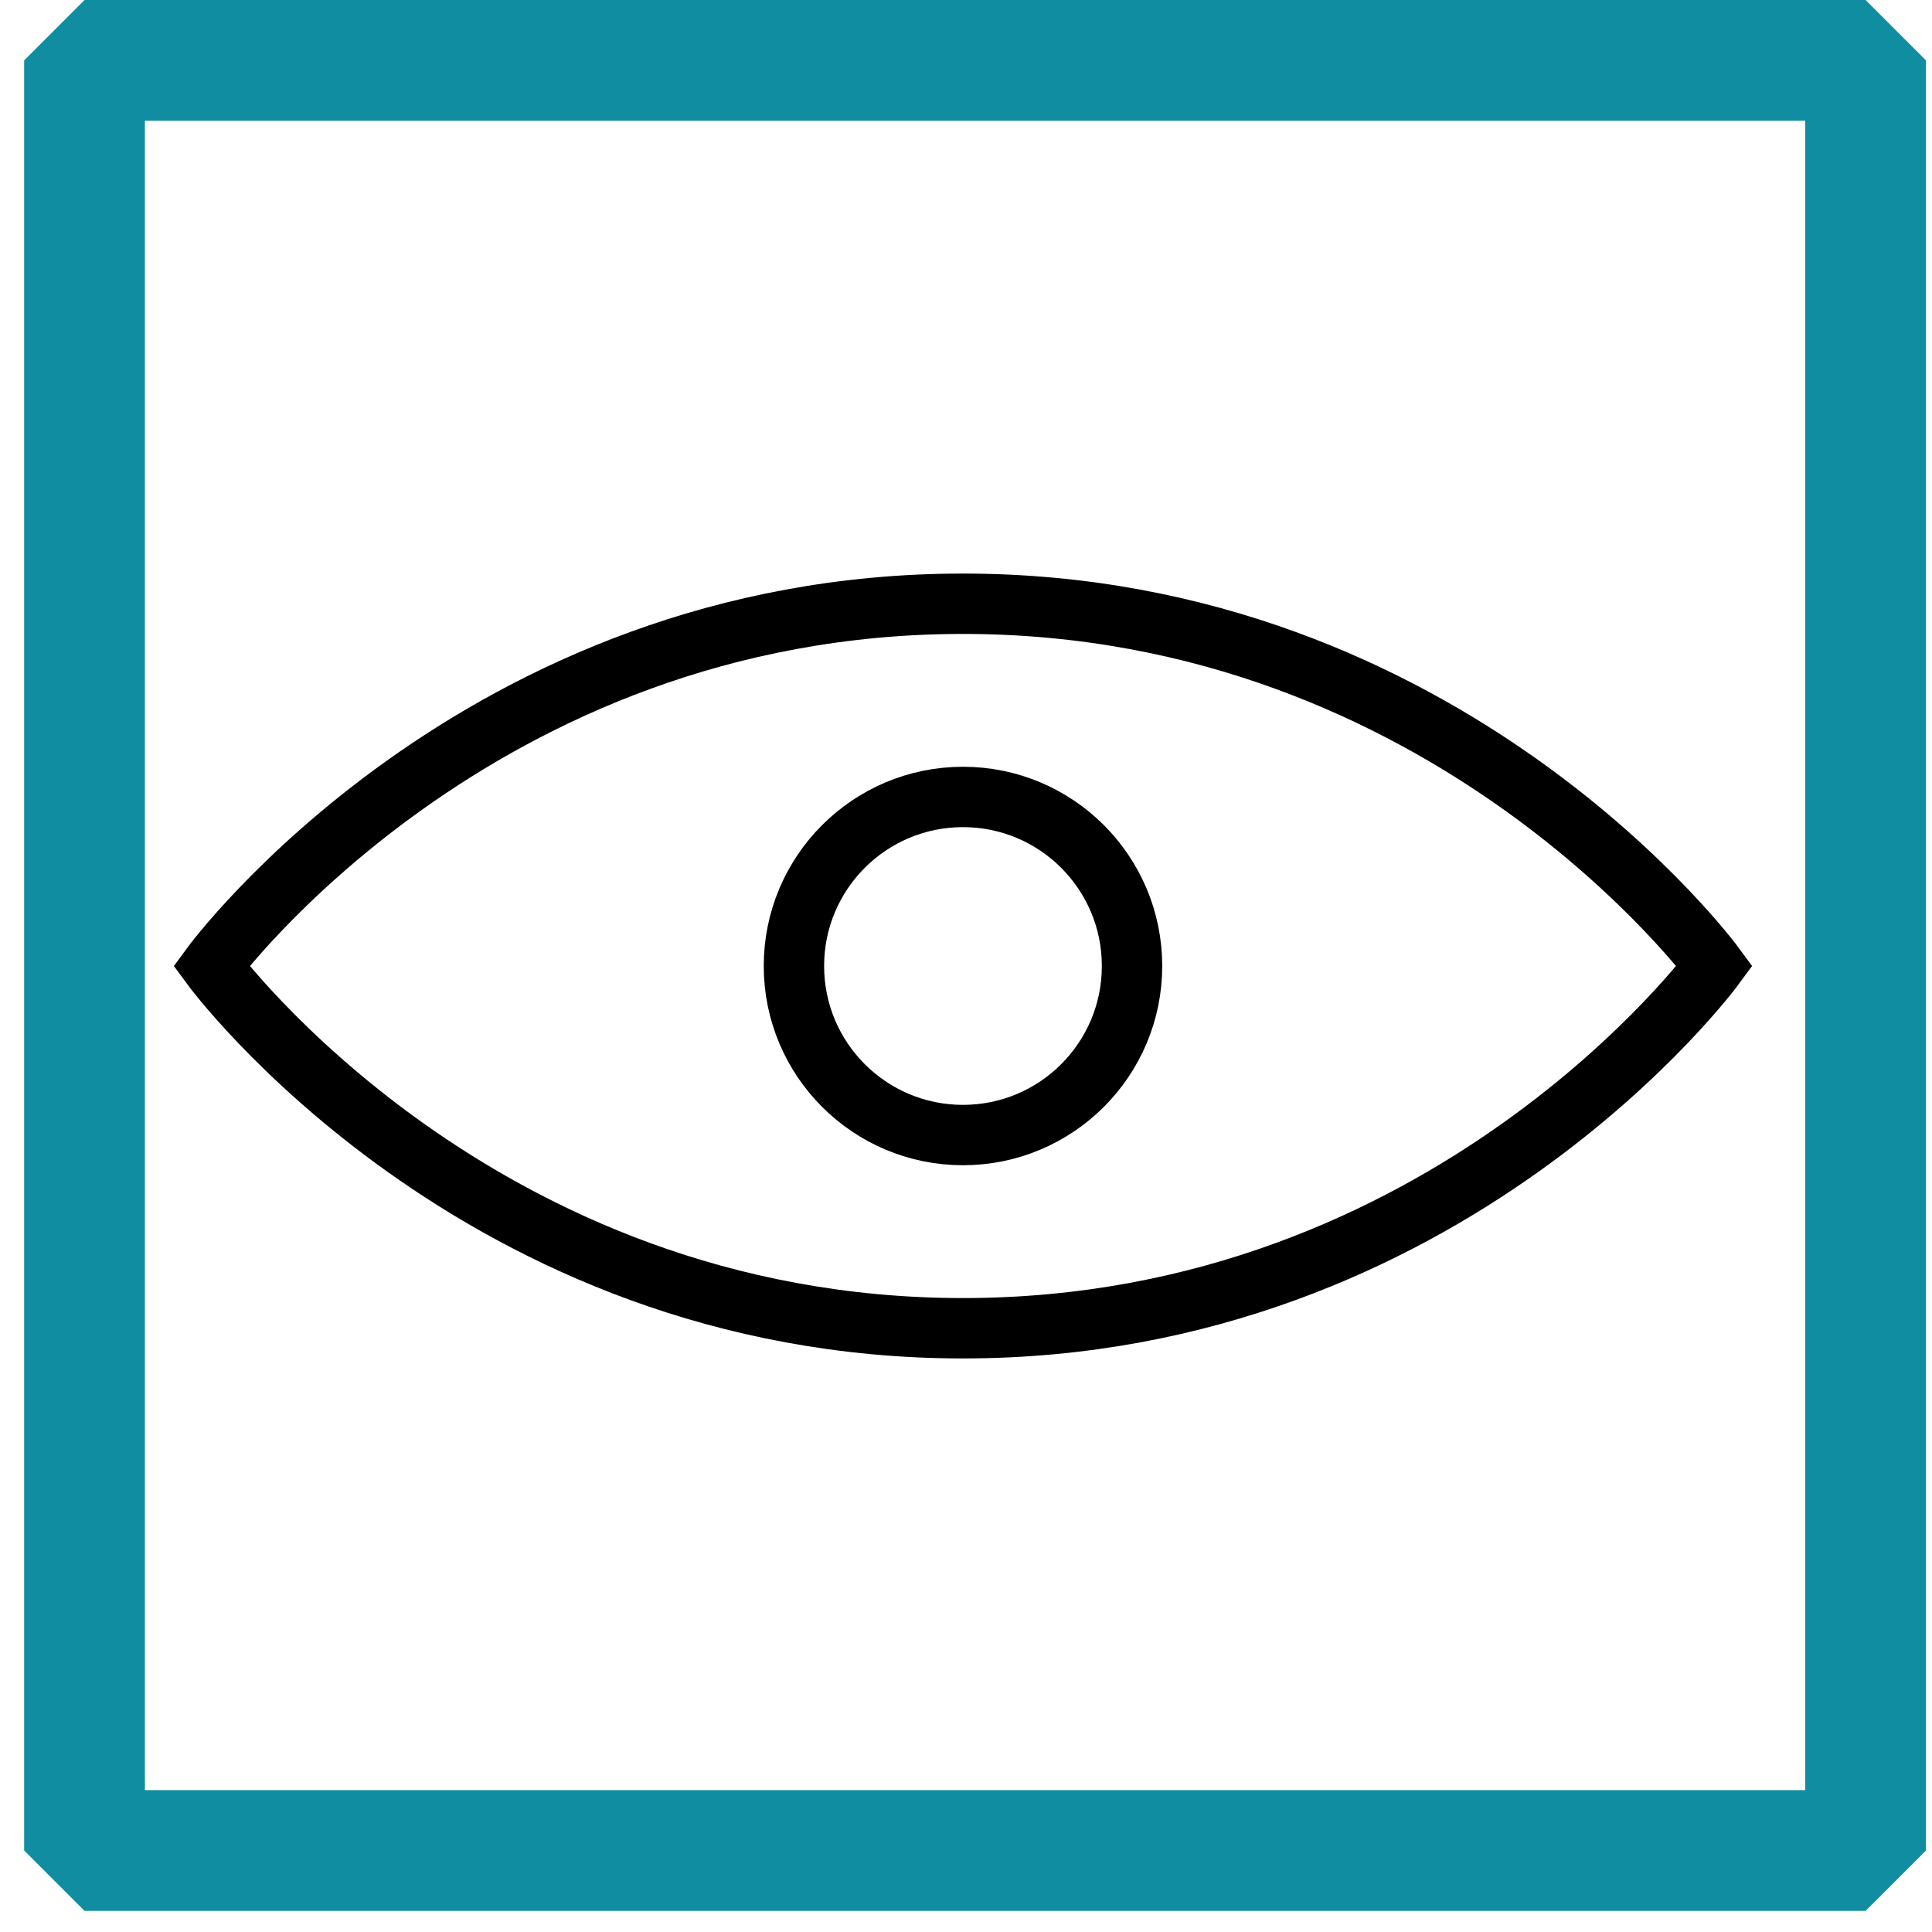
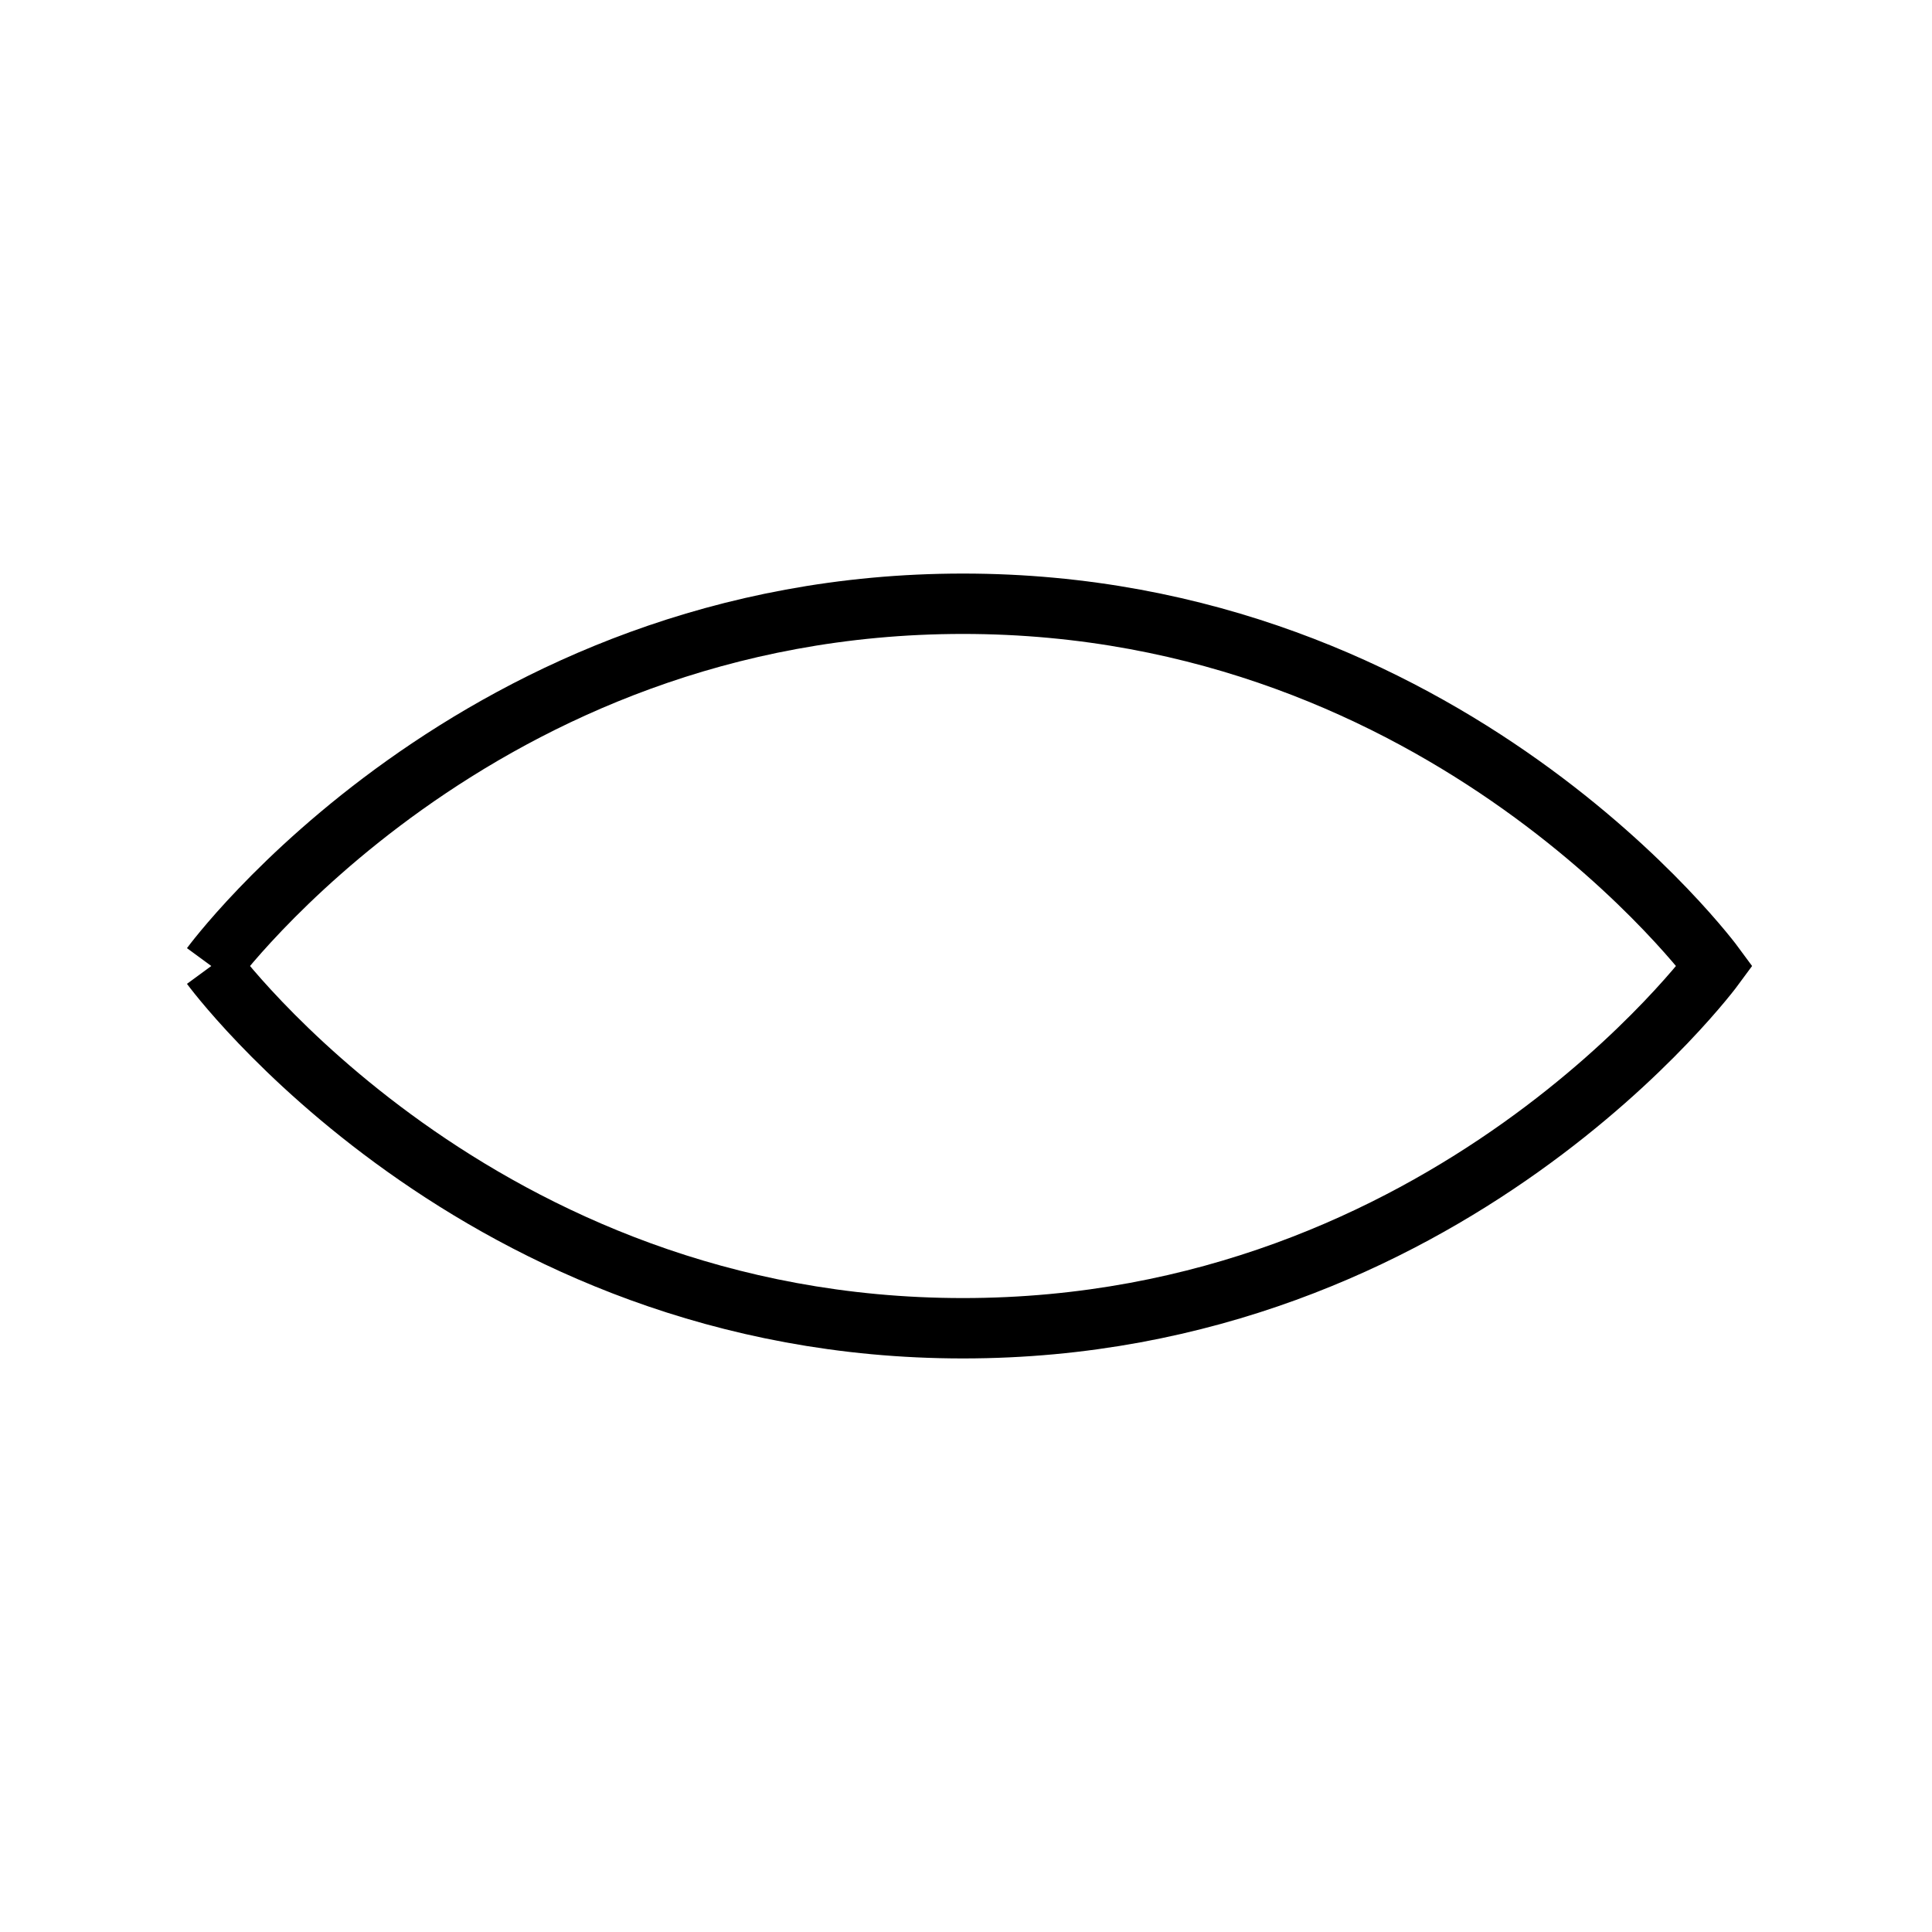
<svg xmlns="http://www.w3.org/2000/svg" version="1.1" id="Layer_1" x="0px" y="0px" viewBox="0 0 64 64" style="enable-background:new 0 0 64 64;" xml:space="preserve">
  <style type="text/css">
	.st0{fill:none;stroke:#118DA1;stroke-width:4;stroke-linejoin:bevel;stroke-miterlimit:10;}
	.st1{fill:none;stroke:#000000;stroke-width:2;stroke-miterlimit:10;}
</style>
-   <rect x="2.8" y="2" class="st0" width="59" height="59.3" />
  <g>
-     <path class="st1" d="M7,32c0,0,8.8,12,24.9,12s24.9-12,24.9-12s-8.8-12-24.9-12S7,32,7,32z" />
-     <circle class="st1" cx="31.9" cy="32" r="5.6" />
+     <path class="st1" d="M7,32c0,0,8.8,12,24.9,12s24.9-12,24.9-12s-8.8-12-24.9-12S7,32,7,32" />
  </g>
</svg>